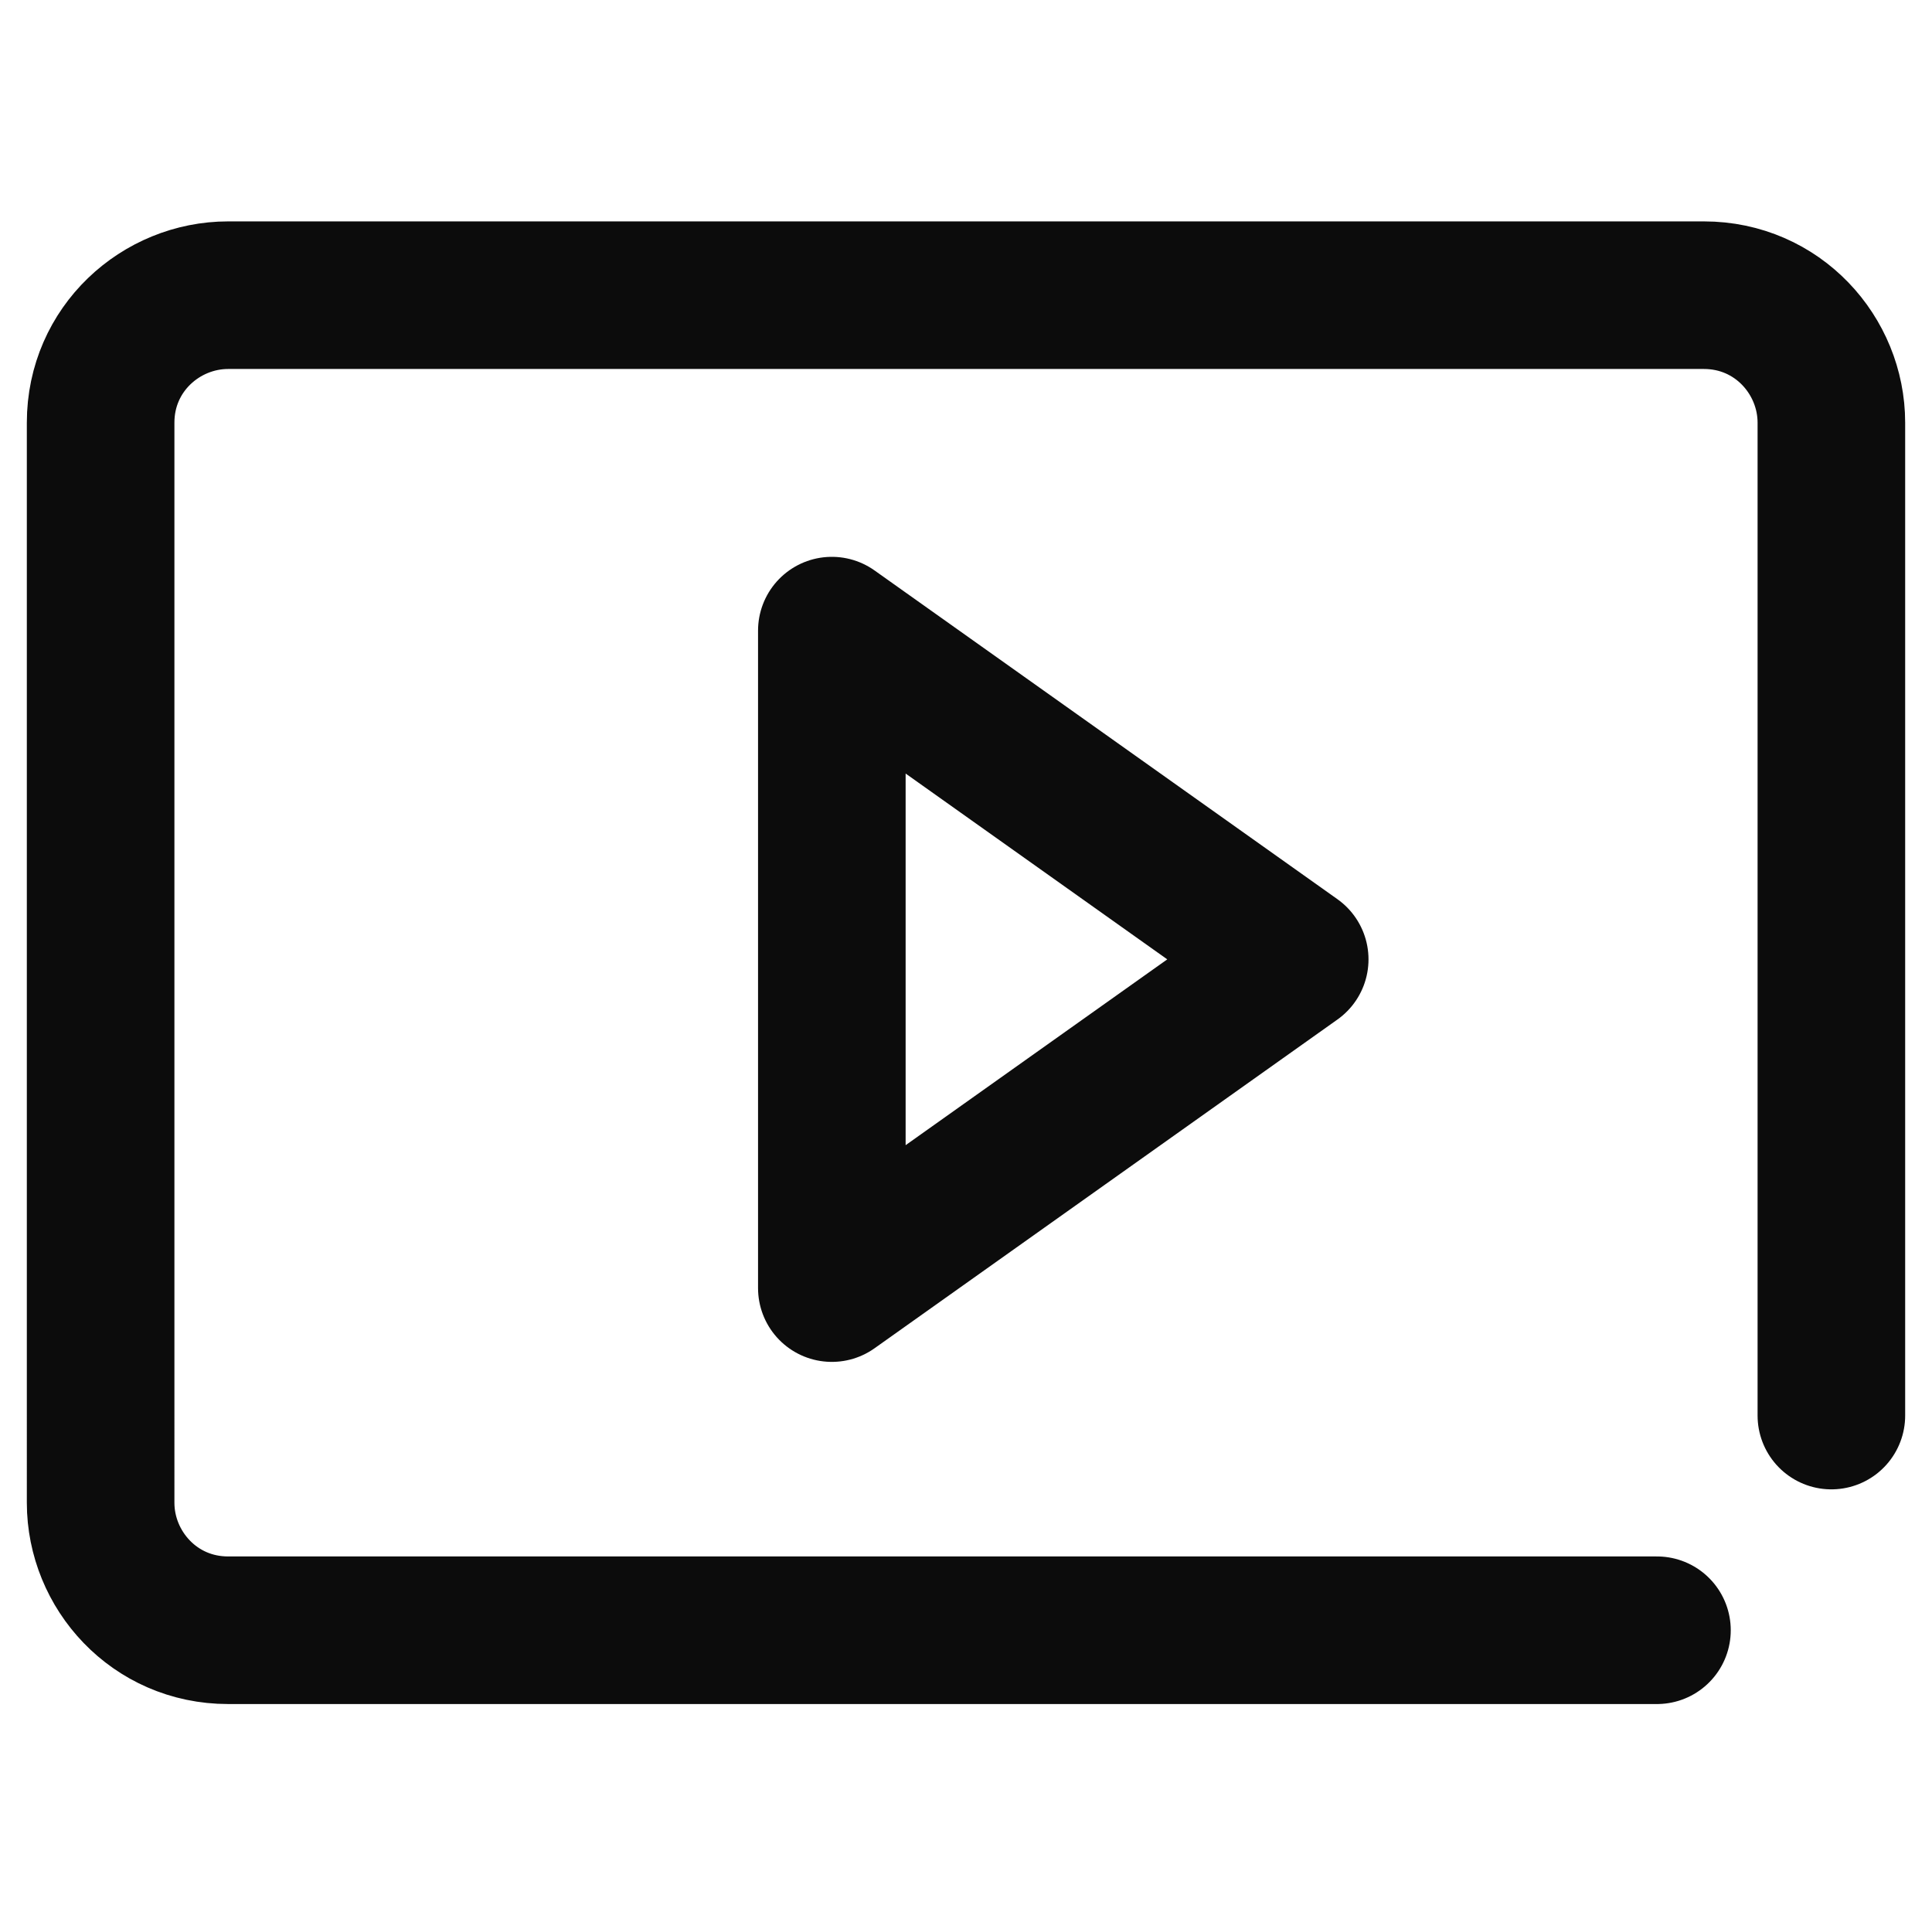
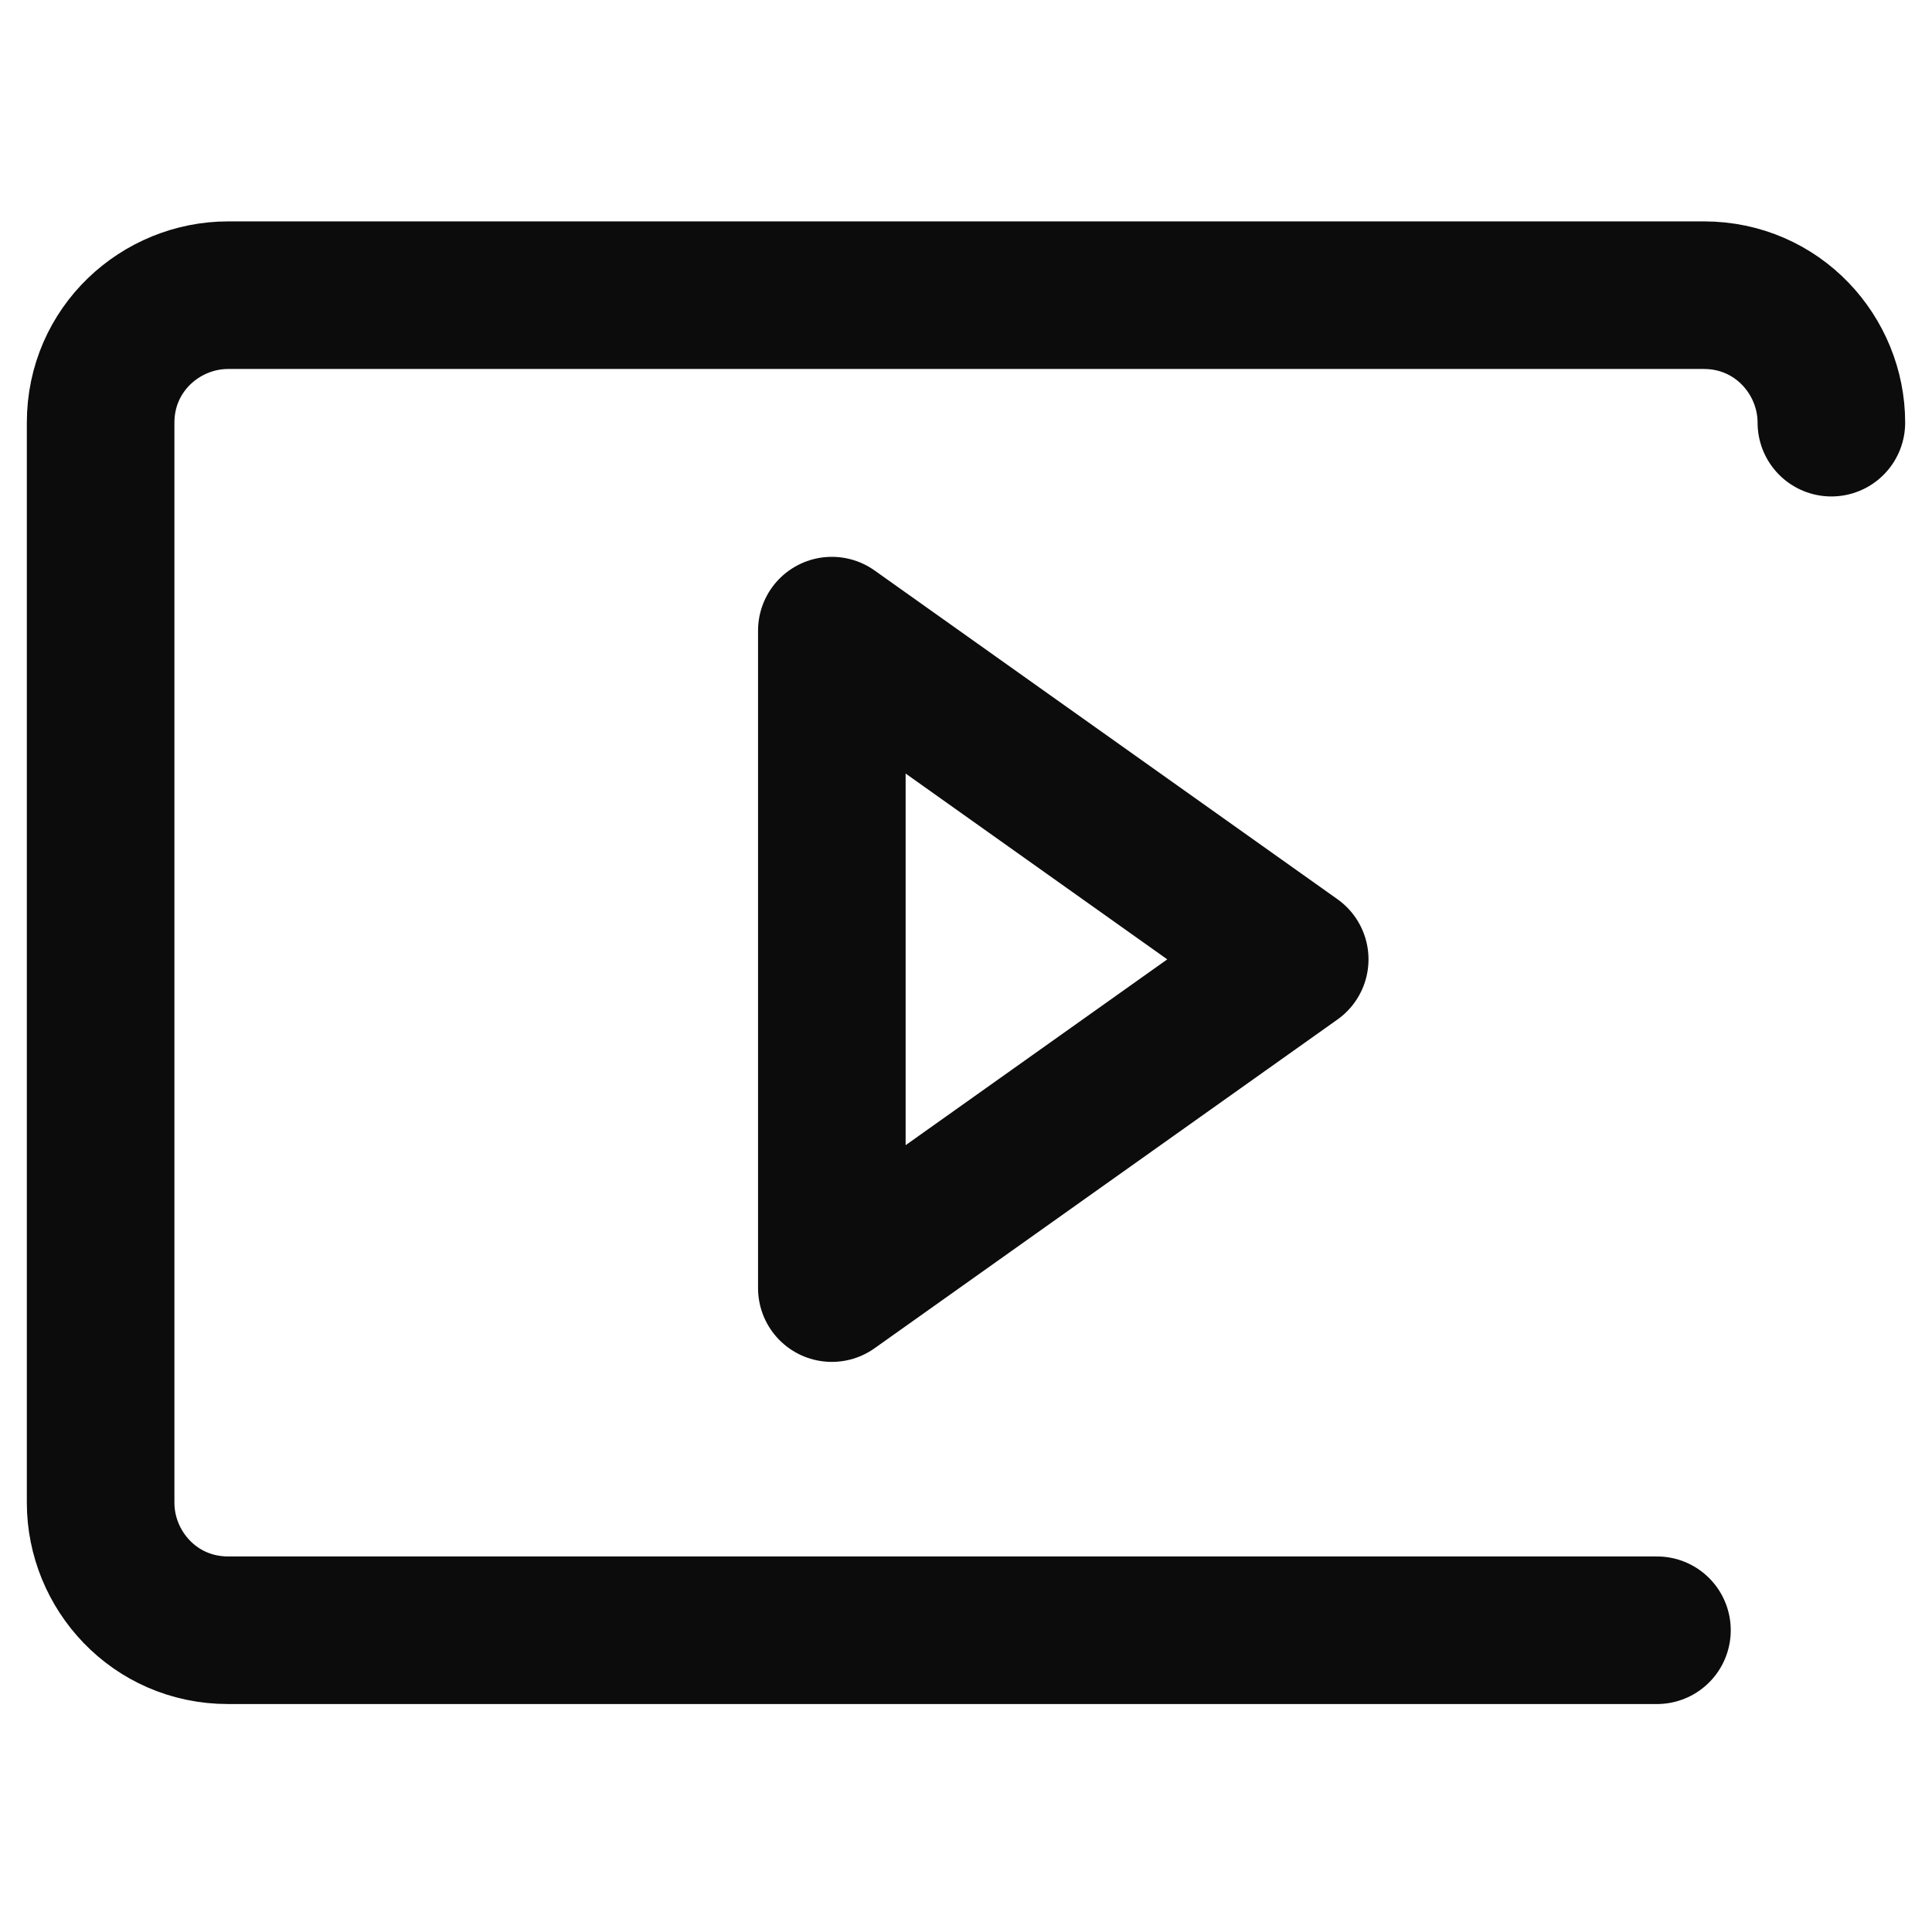
<svg xmlns="http://www.w3.org/2000/svg" id="_Слой_1" data-name="Слой 1" width="28.8" height="28.6" version="1.1" viewBox="0 0 28.8 28.6">
  <defs>
    <style>
      .cls-1 {
        fill: none;
        stroke: #0c0c0c;
        stroke-linecap: round;
        stroke-linejoin: round;
        stroke-width: 2.2px;
      }

      .cls-2 {
        fill: #df3a32;
      }

      .cls-2, .cls-3, .cls-4, .cls-5, .cls-6, .cls-7, .cls-8, .cls-9 {
        display: none;
        stroke-width: 0px;
      }

      .cls-3 {
        fill: #fff;
      }

      .cls-4 {
        fill: #eaca05;
      }

      .cls-5 {
        fill: url(#_Безымянный_градиент_6);
      }

      .cls-6 {
        fill: #ef3f36;
      }

      .cls-7 {
        fill: #61bc5b;
      }

      .cls-8 {
        fill: #fcd900;
      }

      .cls-9 {
        fill: #5ab055;
      }
    </style>
    <linearGradient id="_Безымянный_градиент_6" data-name="Безымянный градиент 6" x1="-434.3" y1="466" x2="-434.3" y2="462.3" gradientTransform="translate(1175.5 1255.4) scale(2.7 -2.7)" gradientUnits="userSpaceOnUse">
      <stop offset="0" stop-color="#86bbe5" />
      <stop offset="1" stop-color="#1072ba" />
    </linearGradient>
  </defs>
  <path class="cls-6" d="M14.4.5s8.1-.4,12.4,7.8h-13.1s-2.5,0-4.6,2.9c-.6,1.3-1.3,2.6-.5,5.1-1.1-1.8-5.6-9.7-5.6-9.7,0,0,3.2-5.8,11.4-6.1h0Z" />
  <path class="cls-8" d="M26.3,21.2s-3.7,7.2-12.9,6.8c1.1-2,6.5-11.3,6.5-11.3,0,0,1.3-2.1-.2-5.4-.8-1.2-1.6-2.4-4.2-3,2.1,0,11.2,0,11.2,0,0,0,3.4,5.7-.4,12.9h0Z" />
  <path class="cls-7" d="M2.5,21.2s-4.4-6.8.5-14.6c1.1,2,6.5,11.3,6.5,11.3,0,0,1.2,2.2,4.8,2.5,1.4-.1,2.8-.2,4.7-2.1-1,1.8-5.6,9.7-5.6,9.7,0,0-6.6.1-11-6.8h0Z" />
  <path class="cls-9" d="M13.4,28.1l1.8-7.7s2-.2,3.7-2c-1.1,1.9-5.6,9.7-5.6,9.7h0Z" />
  <path class="cls-3" d="M8.2,14.4c0-3.4,2.7-6.1,6.1-6.1s6.1,2.7,6.1,6.1-2.7,6.1-6.1,6.1c-3.4,0-6.1-2.7-6.1-6.1Z" />
-   <path class="cls-5" d="M9.2,14.4c0-2.8,2.3-5.1,5.1-5.1s5.1,2.3,5.1,5.1-2.3,5.1-5.1,5.1-5.1-2.3-5.1-5.1Z" />
-   <path class="cls-4" d="M26.7,8.3l-7.6,2.2s-1.1-1.7-3.6-2.2c2.1,0,11.2,0,11.2,0h0Z" />
  <path class="cls-2" d="M8.4,16c-1.1-1.8-5.4-9.4-5.4-9.4l5.6,5.5s-.6,1.2-.4,2.9l.2,1h0Z" />
  <g id="Layer_2" data-name="Layer 2">
    <polygon class="cls-1" points="12.4 19.2 12.4 9.4 19.3 14.3 12.4 19.2" />
-     <path class="cls-1" d="M24.7,24.3H3.4c-1.1,0-1.9-.9-1.9-1.9V6.3c0-1.1.9-1.9,1.9-1.9h22c1.1,0,1.9.9,1.9,1.9v14.8" />
+     <path class="cls-1" d="M24.7,24.3H3.4c-1.1,0-1.9-.9-1.9-1.9V6.3c0-1.1.9-1.9,1.9-1.9h22c1.1,0,1.9.9,1.9,1.9" />
  </g>
</svg>